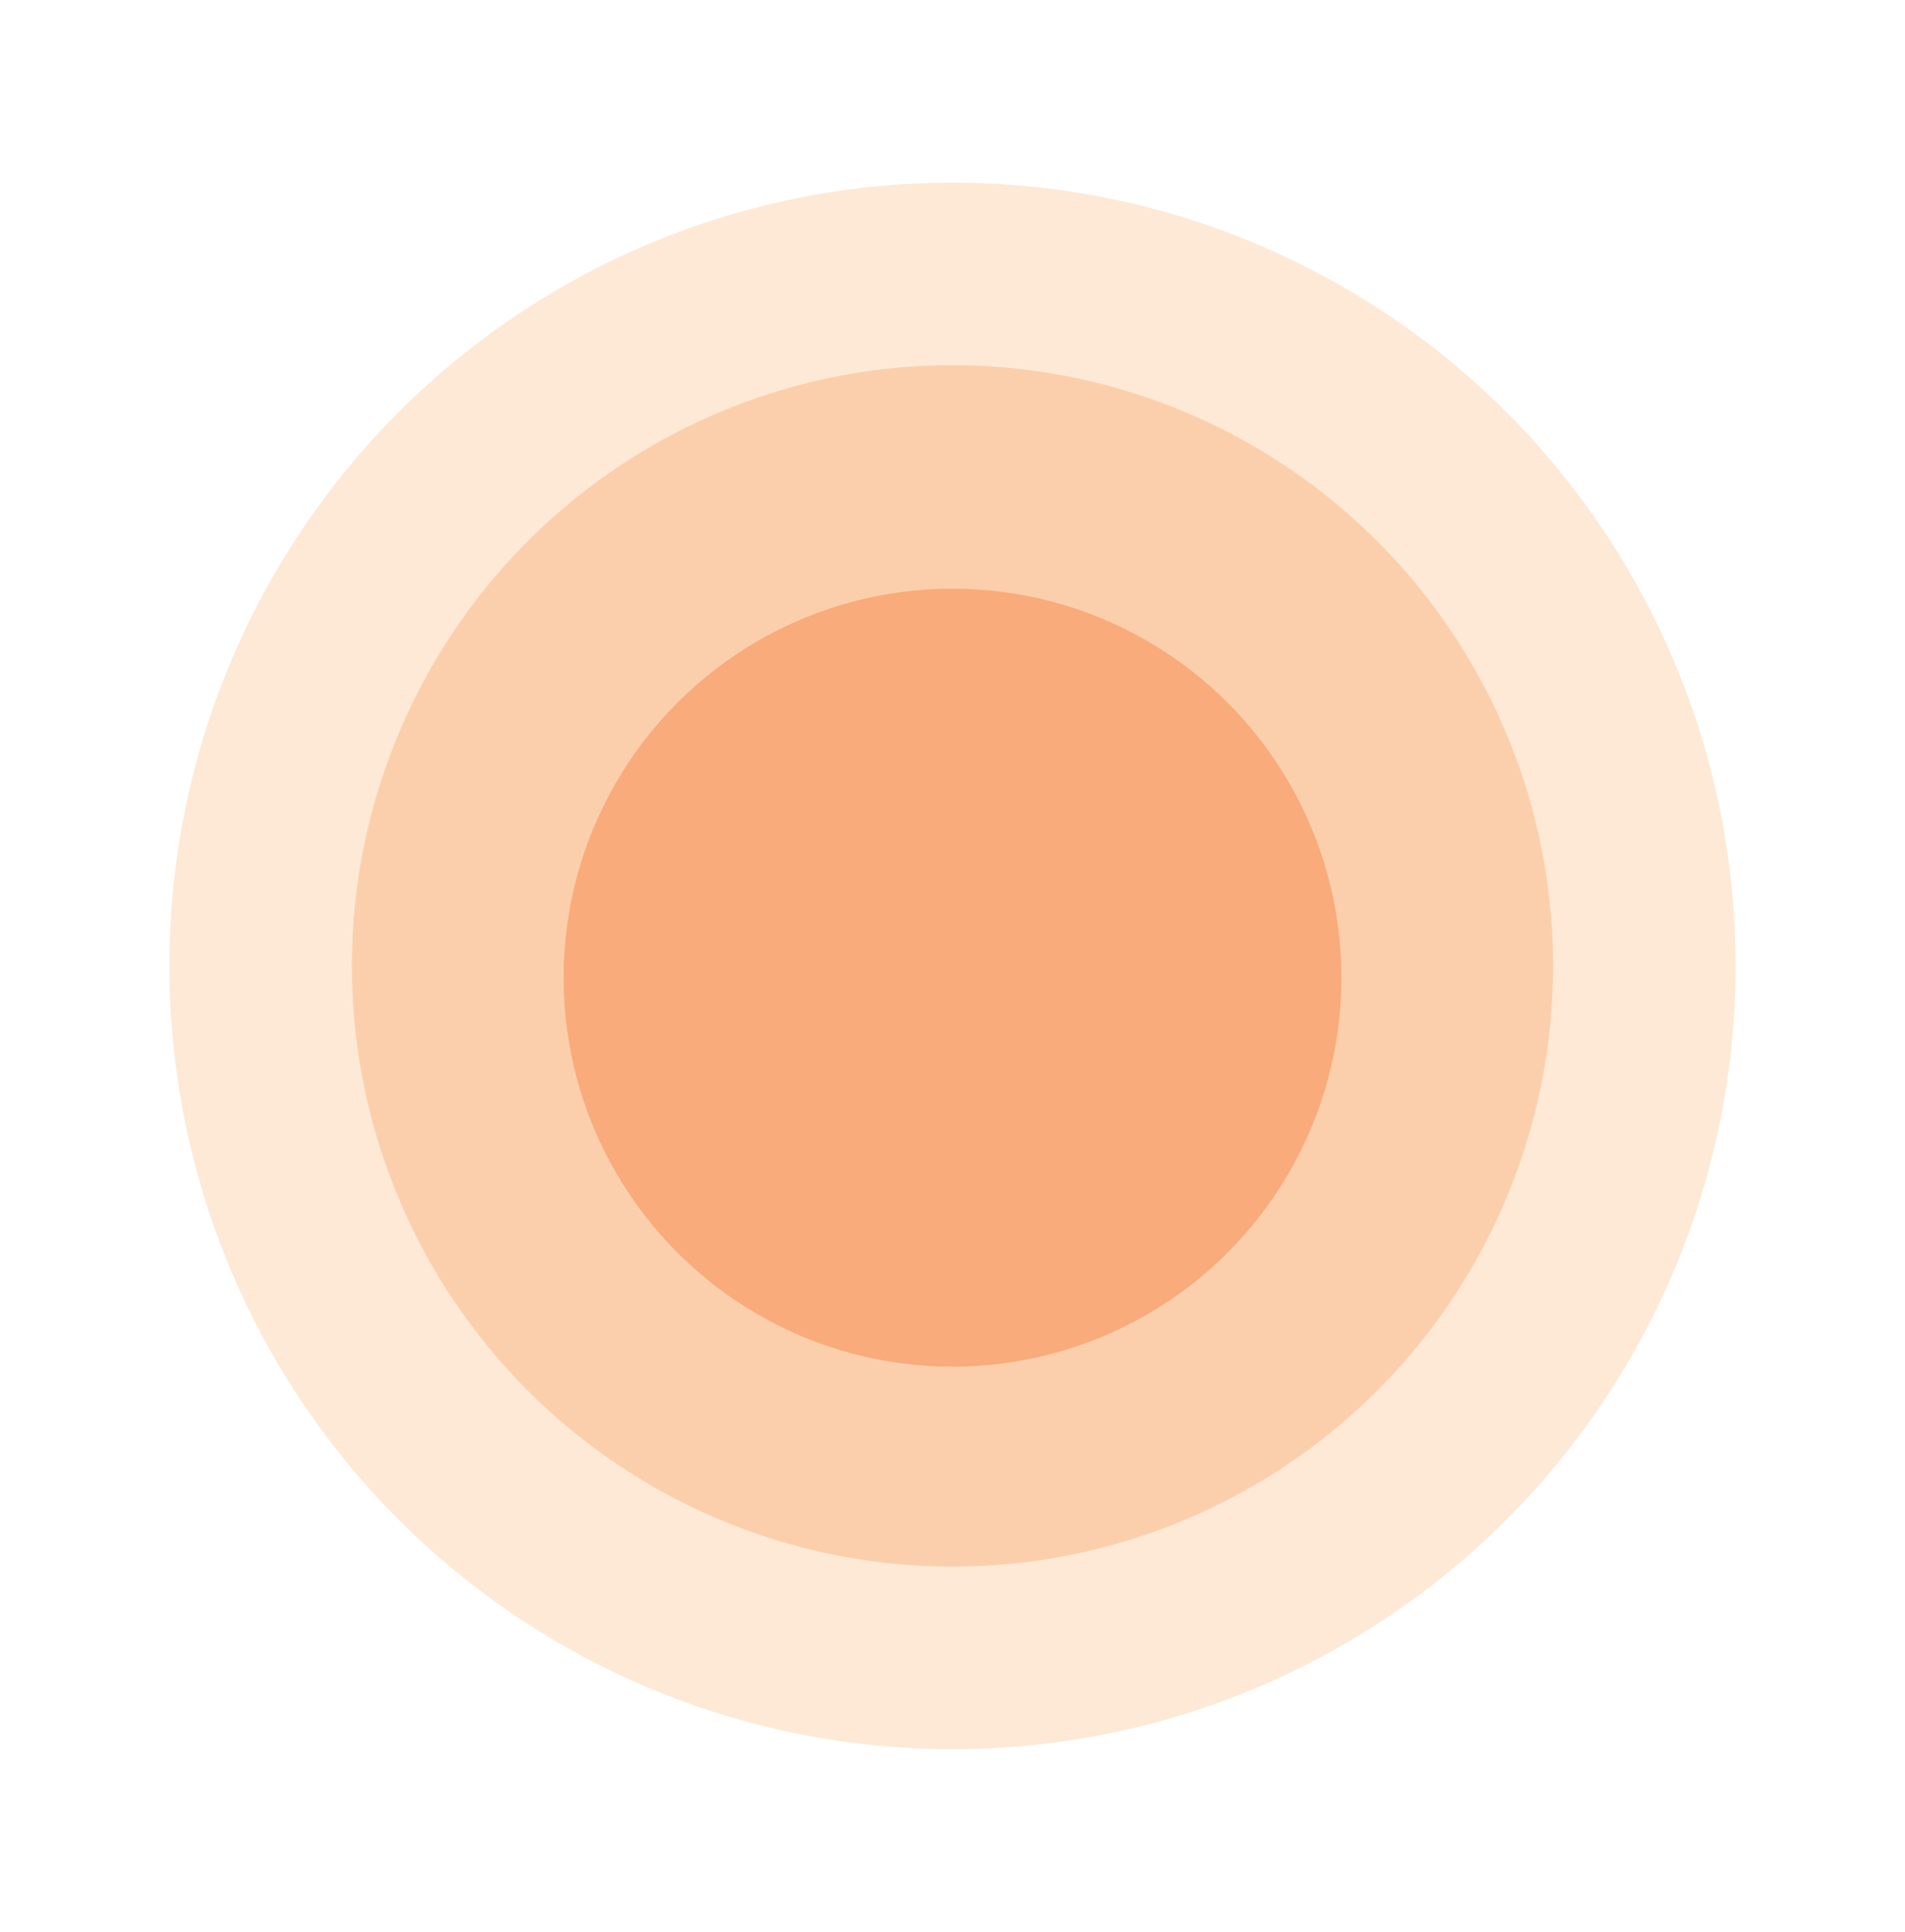
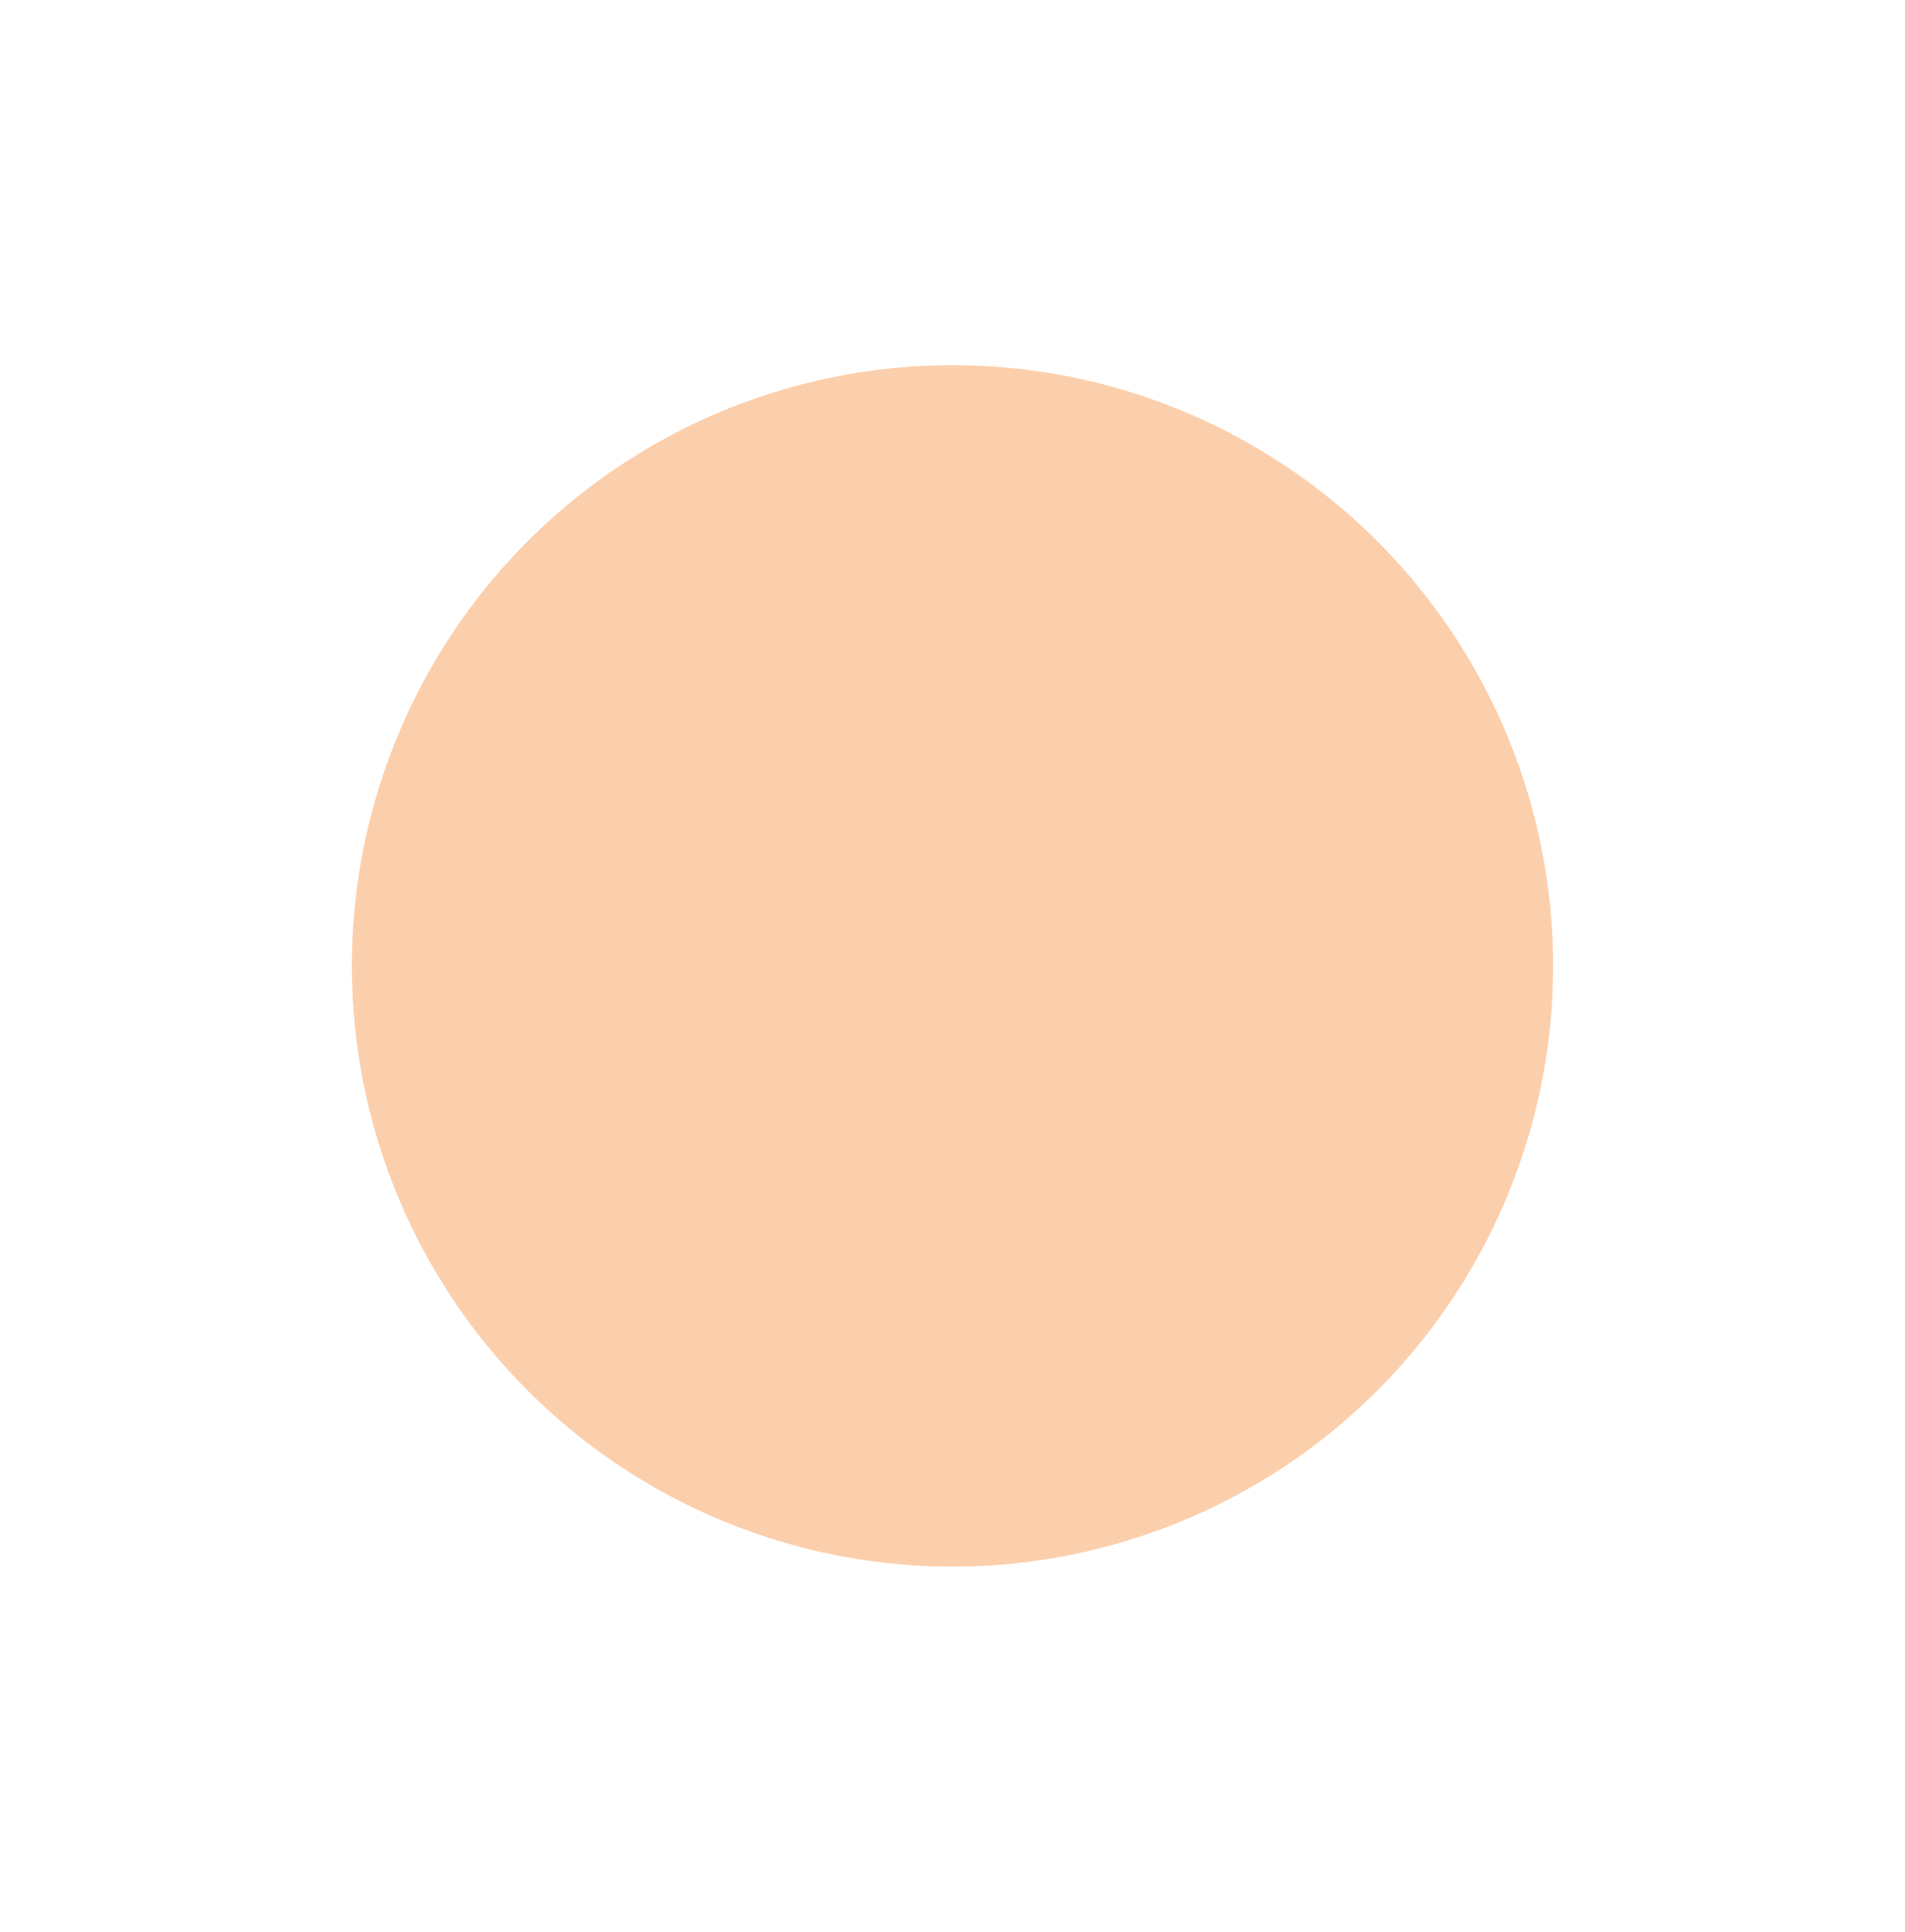
<svg xmlns="http://www.w3.org/2000/svg" width="720" height="730" viewBox="0 0 720 730" fill="none">
  <g filter="url(#filter0_f_993_58780)">
-     <circle cx="360" cy="365" r="296" fill="#FEE9D6" />
-   </g>
+     </g>
  <g filter="url(#filter1_f_993_58780)">
    <circle cx="360" cy="365" r="227" fill="#FCCFAC" />
  </g>
  <g filter="url(#filter2_f_993_58780)">
-     <circle cx="360" cy="369.453" r="147" fill="#F7884B" fill-opacity="0.5" />
-   </g>
+     </g>
  <defs>
    <filter id="filter0_f_993_58780" x="-5" y="0" width="730" height="730" filterUnits="userSpaceOnUse" color-interpolation-filters="sRGB">
      <feFlood flood-opacity="0" result="BackgroundImageFix" />
      <feBlend mode="normal" in="SourceGraphic" in2="BackgroundImageFix" result="shape" />
      <feGaussianBlur stdDeviation="34.5" result="effect1_foregroundBlur_993_58780" />
    </filter>
    <filter id="filter1_f_993_58780" x="64" y="69" width="592" height="592" filterUnits="userSpaceOnUse" color-interpolation-filters="sRGB">
      <feFlood flood-opacity="0" result="BackgroundImageFix" />
      <feBlend mode="normal" in="SourceGraphic" in2="BackgroundImageFix" result="shape" />
      <feGaussianBlur stdDeviation="34.5" result="effect1_foregroundBlur_993_58780" />
    </filter>
    <filter id="filter2_f_993_58780" x="144" y="153.453" width="432" height="432" filterUnits="userSpaceOnUse" color-interpolation-filters="sRGB">
      <feFlood flood-opacity="0" result="BackgroundImageFix" />
      <feBlend mode="normal" in="SourceGraphic" in2="BackgroundImageFix" result="shape" />
      <feGaussianBlur stdDeviation="34.5" result="effect1_foregroundBlur_993_58780" />
    </filter>
  </defs>
</svg>